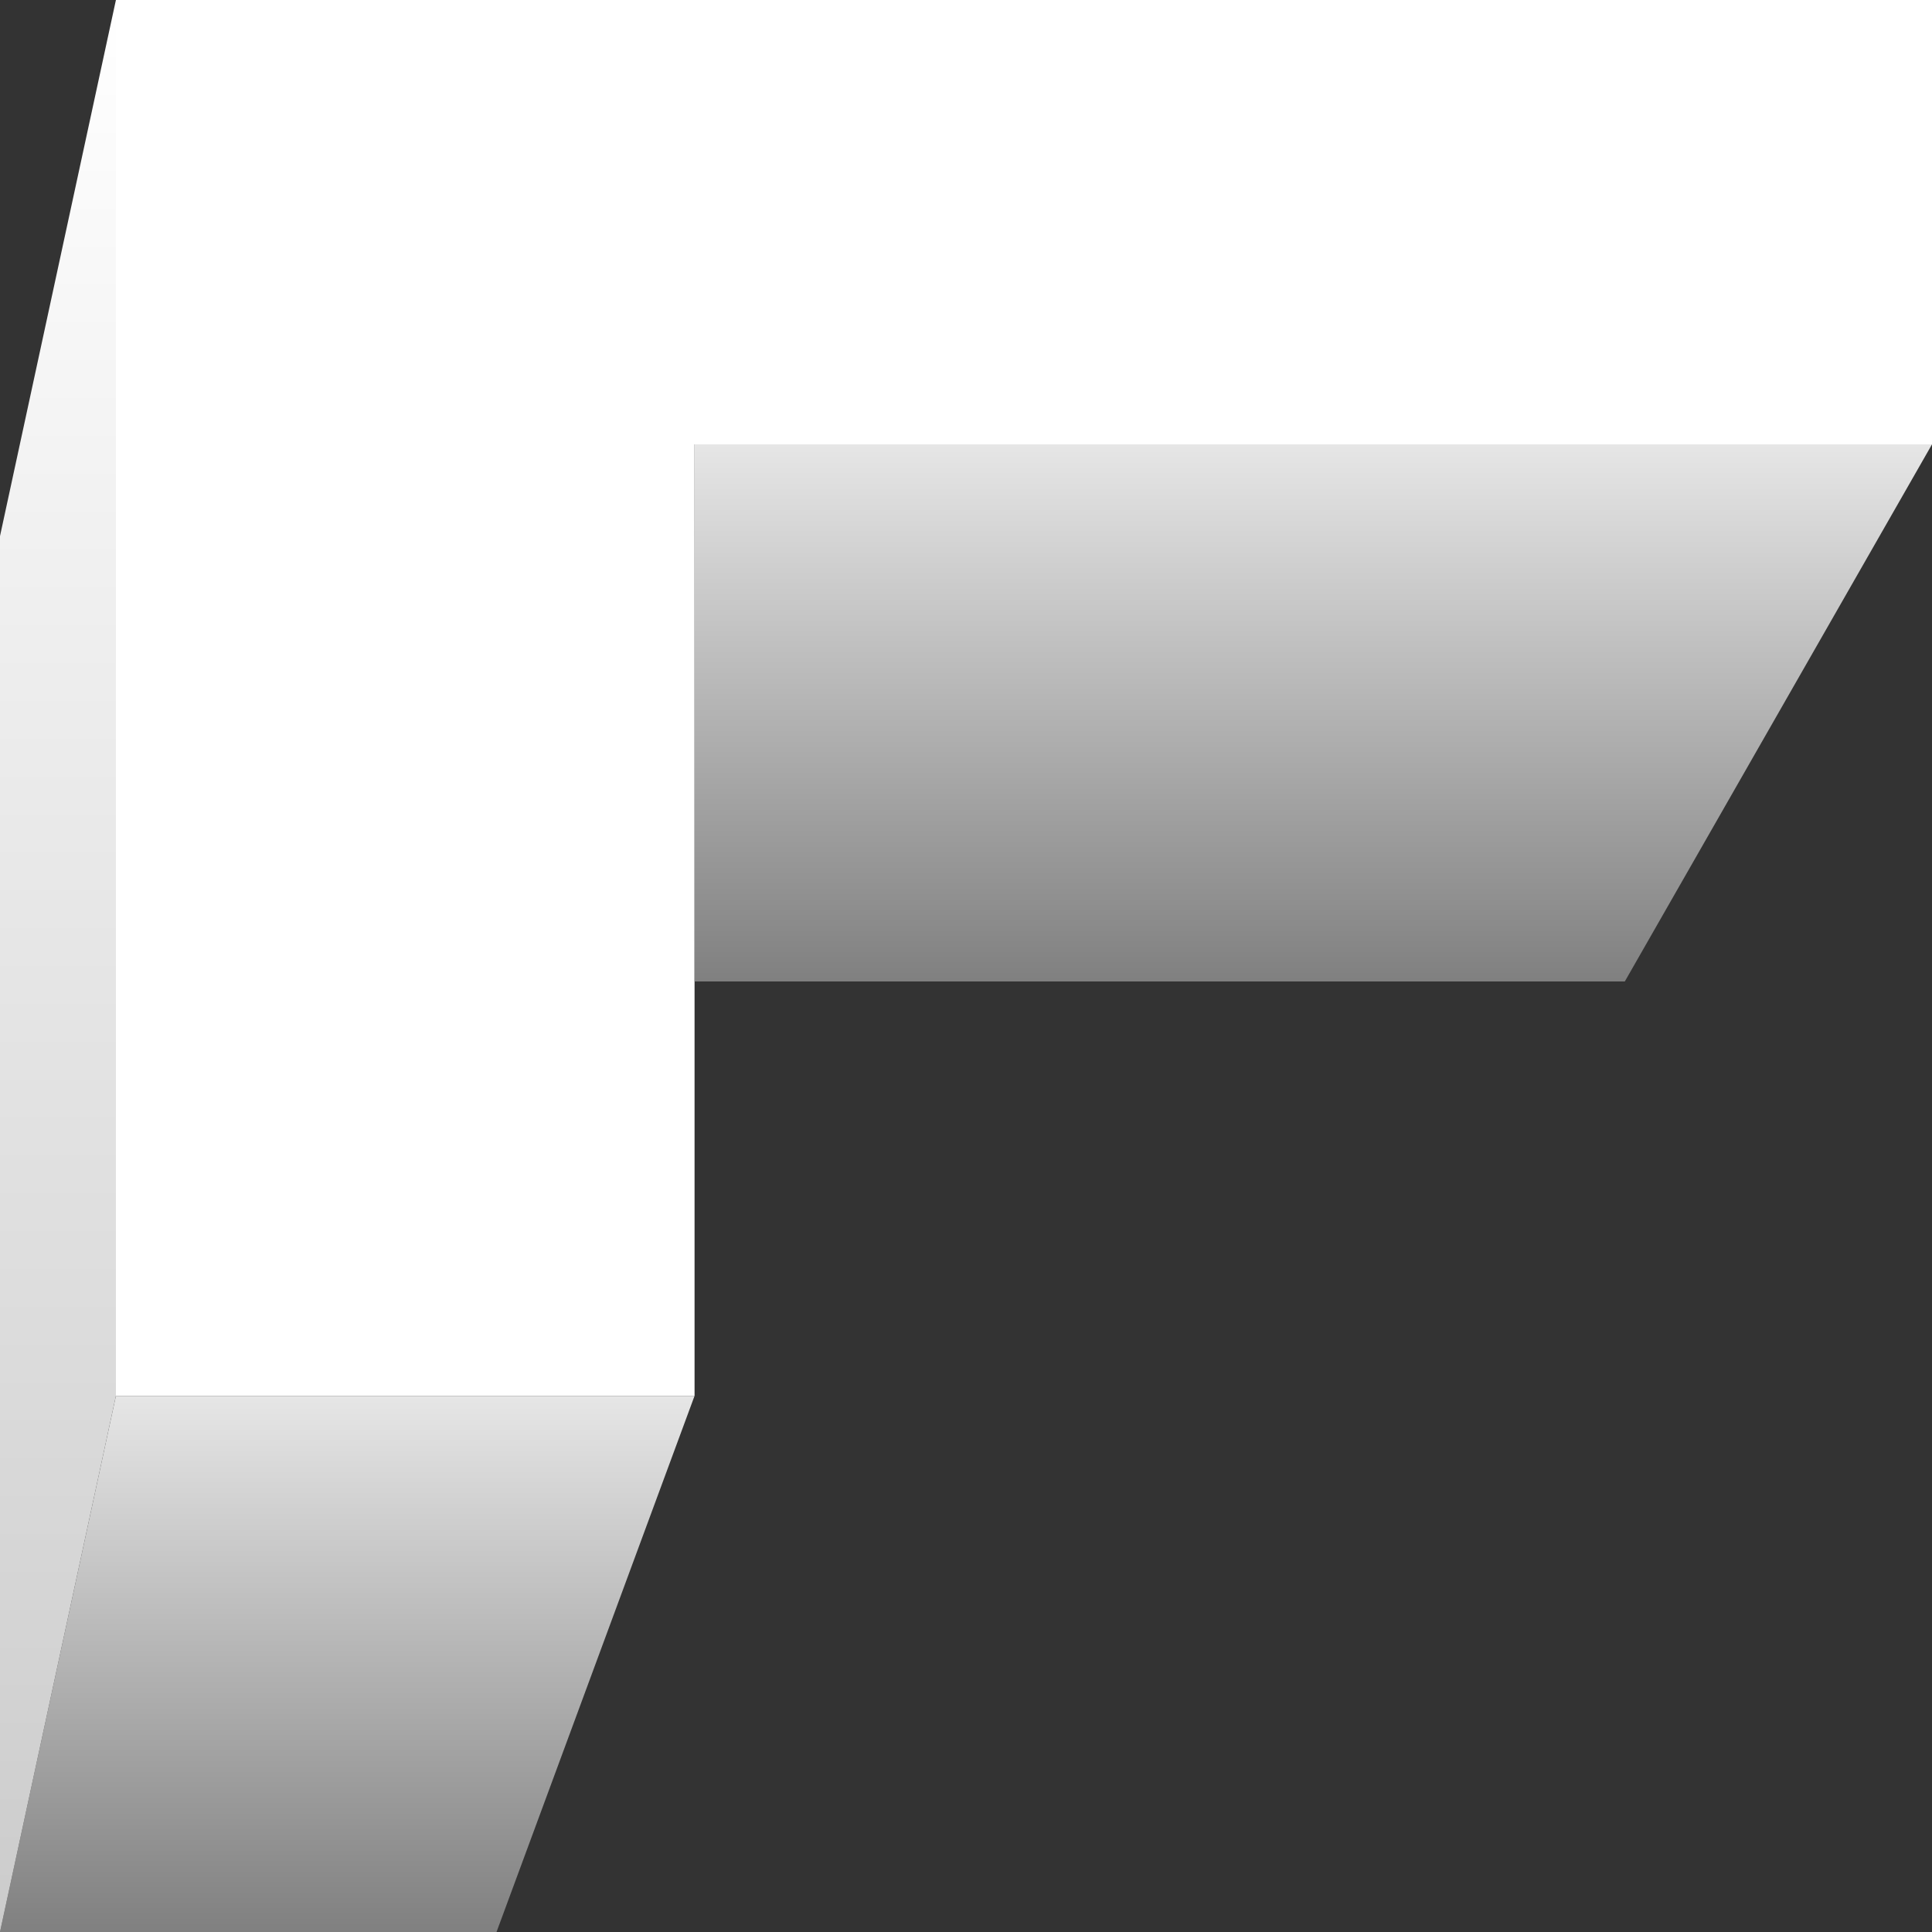
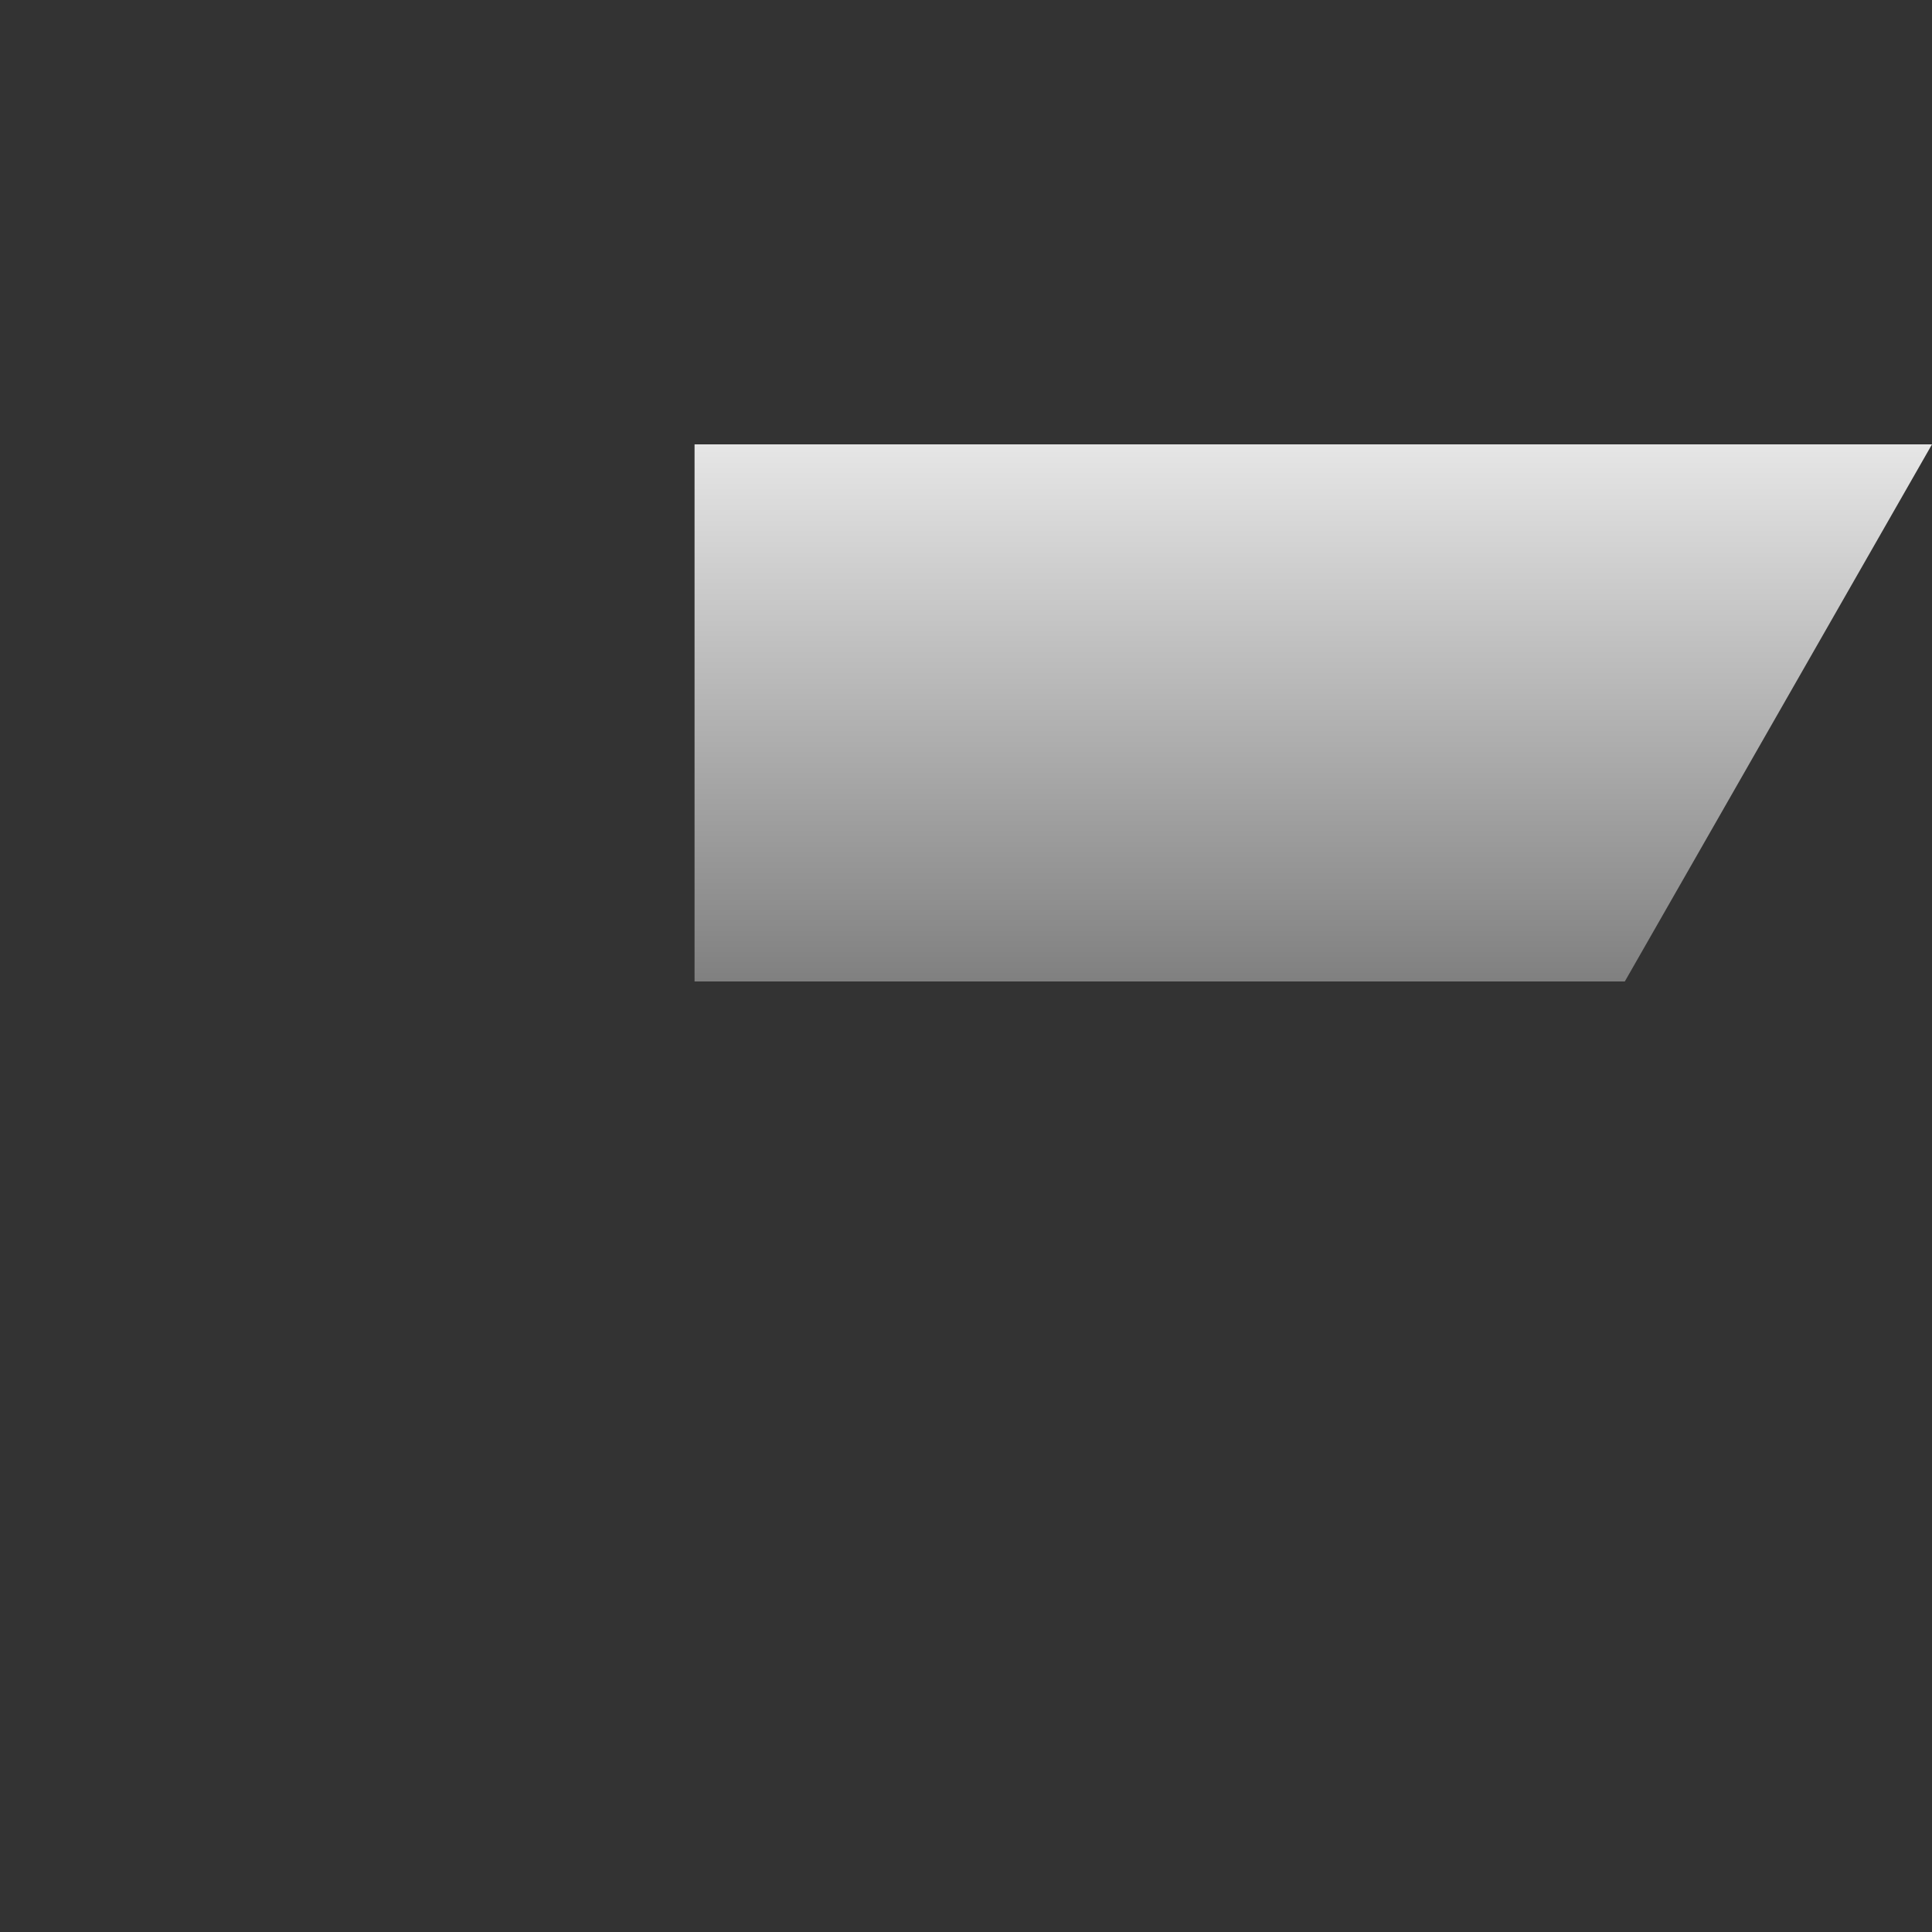
<svg xmlns="http://www.w3.org/2000/svg" version="1.1" id="レイヤー_1" x="0px" y="0px" viewBox="0 0 200 200" style="enable-background:new 0 0 200 200;" xml:space="preserve">
  <rect x="0" y="0" width="200" height="200" fill="#333333" stroke="none" />
  <style type="text/css">
	.st0{fill:#FFFFFF;}
	.st1{fill:url(#SVGID_1_);}
	.st2{fill:url(#SVGID_2_);}
	.st3{fill:url(#SVGID_3_);}
</style>
  <g>
-     <polygon class="st0" points="71.9,46 200,46 200,0 12,0 12,144.5 71.9,144.5  " />
-   </g>
+     </g>
  <g>
    <linearGradient id="SVGID_1_" gradientUnits="userSpaceOnUse" x1="35.95" y1="-25.04" x2="35.95" y2="-80.54" gradientTransform="matrix(1 0 0 -1 0 119.46)">
      <stop offset="0" style="stop-color:#E6E6E6" />
      <stop offset="1" style="stop-color:#808080" />
    </linearGradient>
-     <polygon class="st1" points="51.4,200 71.9,144.5 12,144.5 0,200  " />
  </g>
  <g>
    <linearGradient id="SVGID_2_" gradientUnits="userSpaceOnUse" x1="6" y1="119.46" x2="6" y2="-80.54" gradientTransform="matrix(1 0 0 -1 0 119.46)">
      <stop offset="0" style="stop-color:#FFFFFF" />
      <stop offset="1" style="stop-color:#CCCCCC" />
    </linearGradient>
-     <polygon class="st2" points="0,55.5 12,0 12,144.5 0,200  " />
  </g>
  <g>
    <linearGradient id="SVGID_3_" gradientUnits="userSpaceOnUse" x1="135.95" y1="73.46" x2="135.95" y2="17.92" gradientTransform="matrix(1 0 0 -1 0 119.46)">
      <stop offset="0" style="stop-color:#E6E6E6" />
      <stop offset="1" style="stop-color:#808080" />
    </linearGradient>
    <polygon class="st3" points="168.2,101.6 200,46 71.9,46 71.9,101.6  " />
  </g>
</svg>